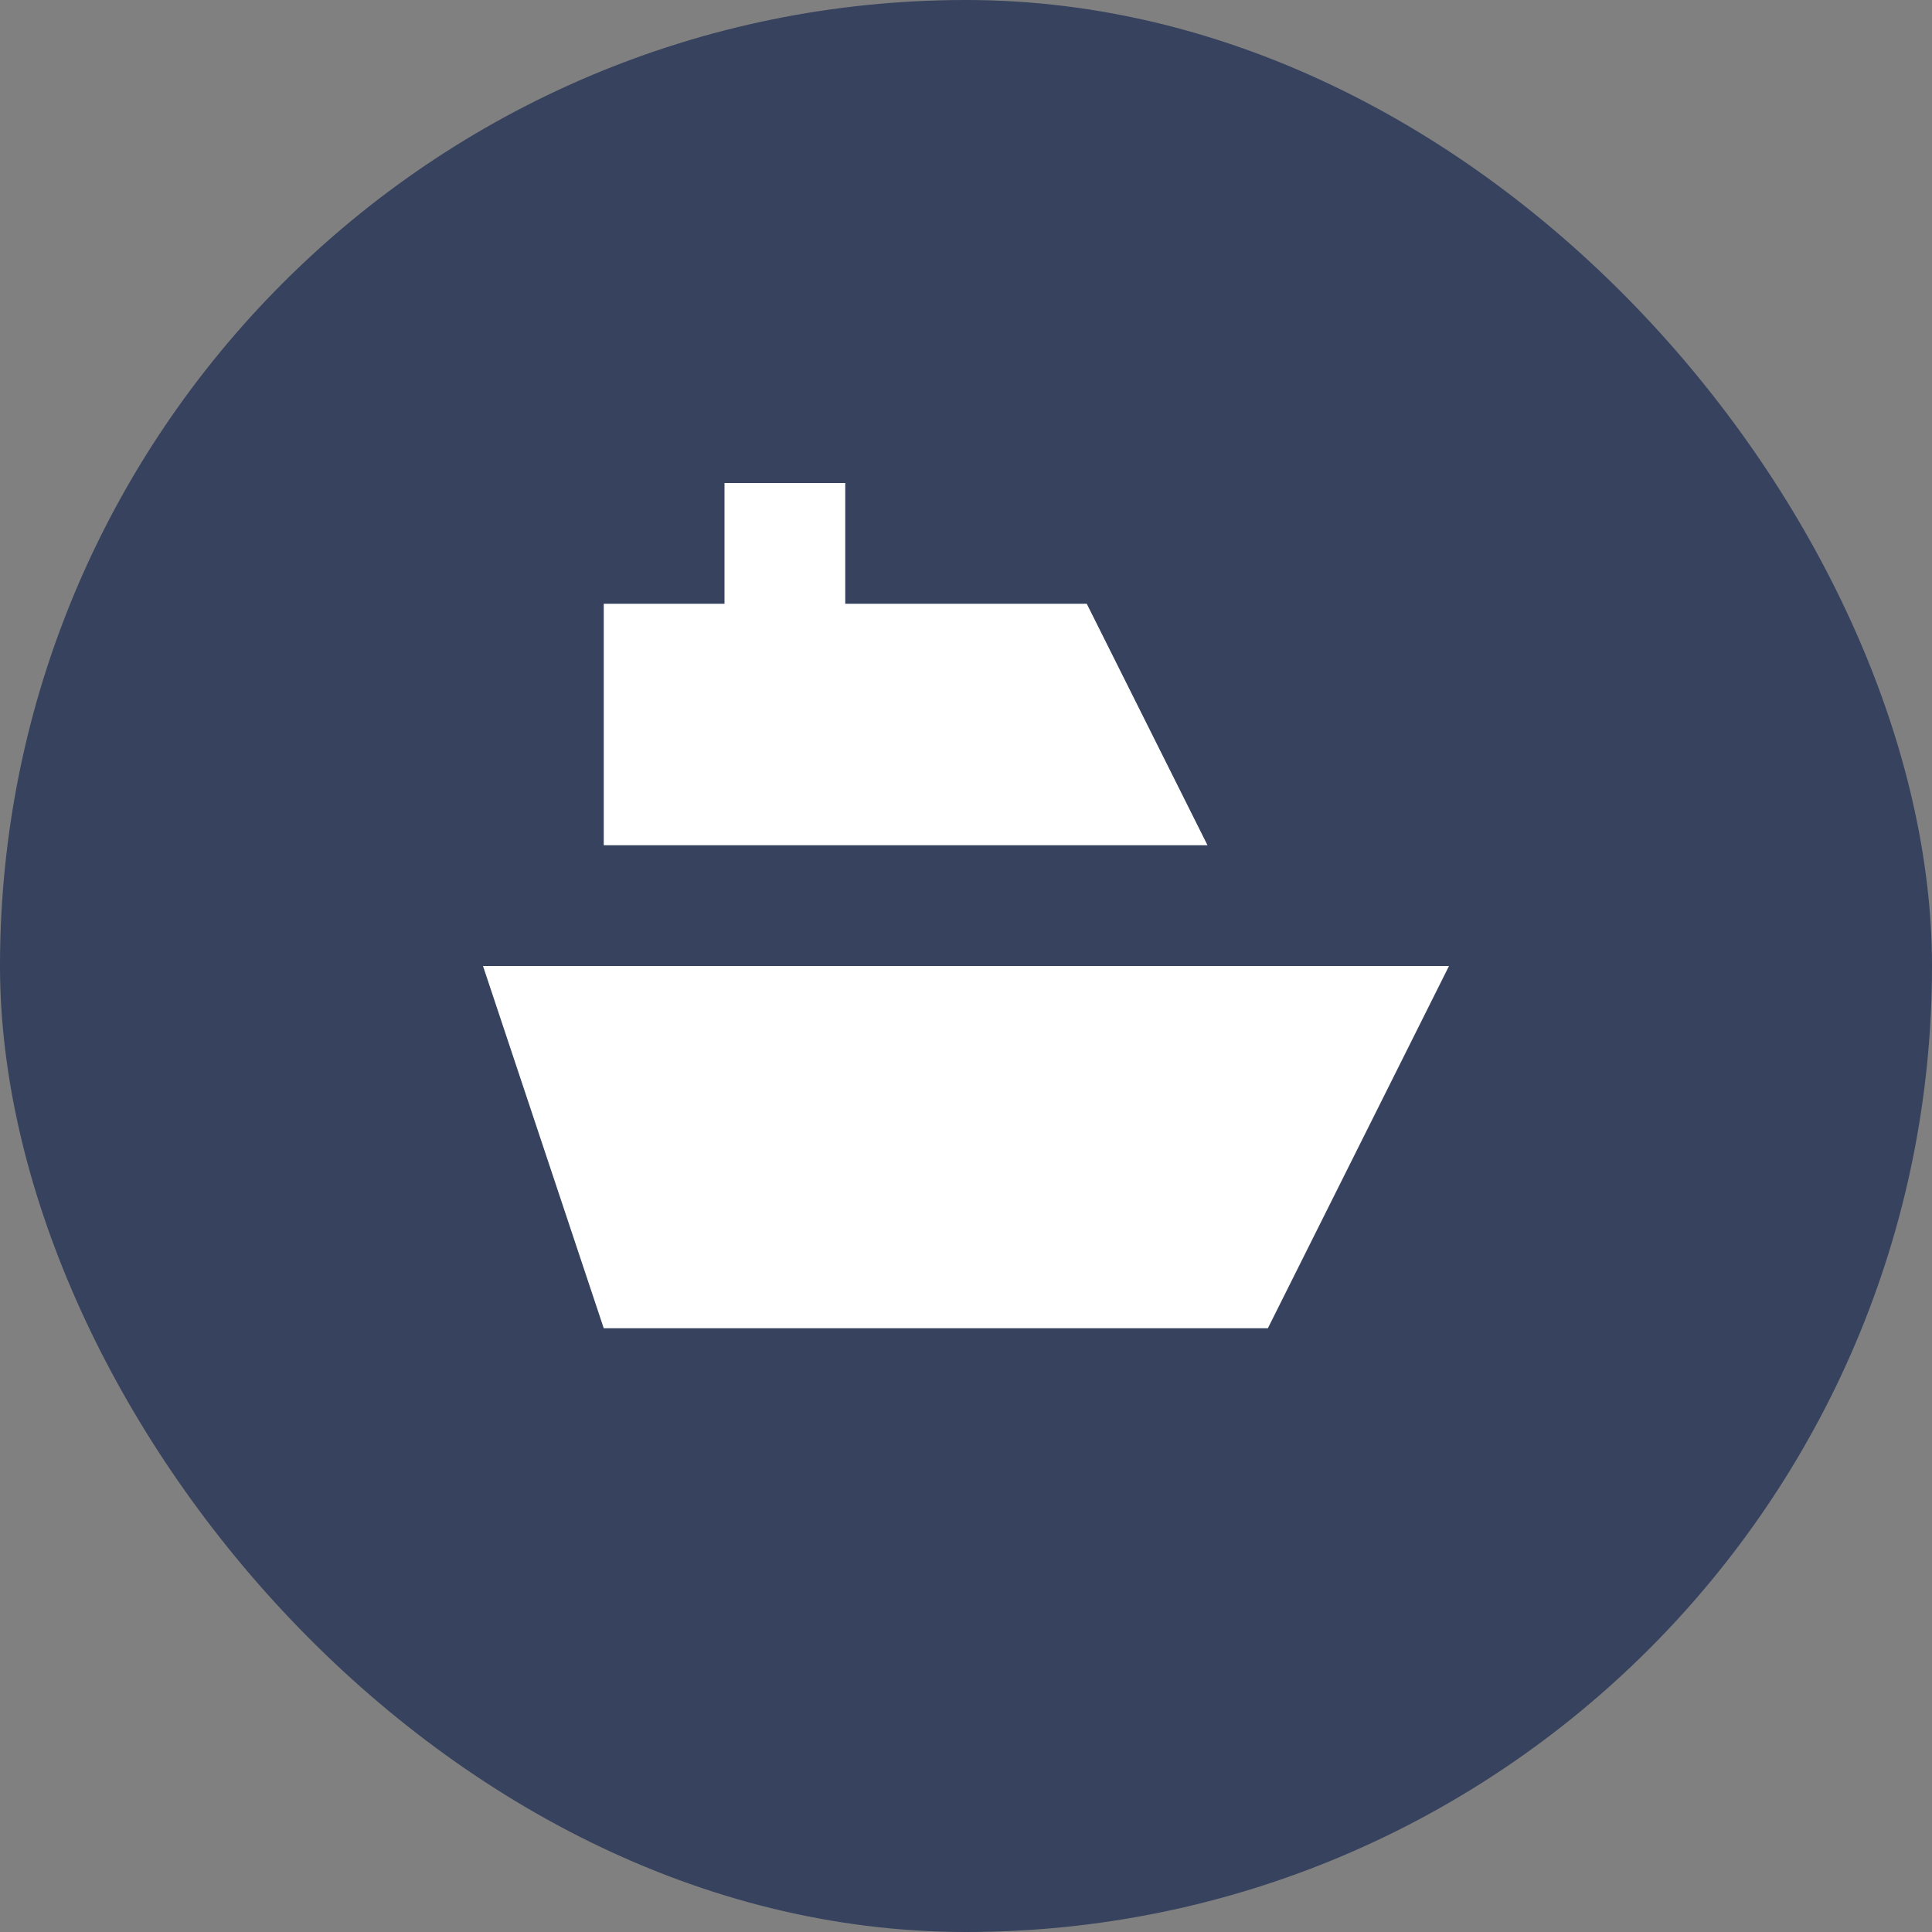
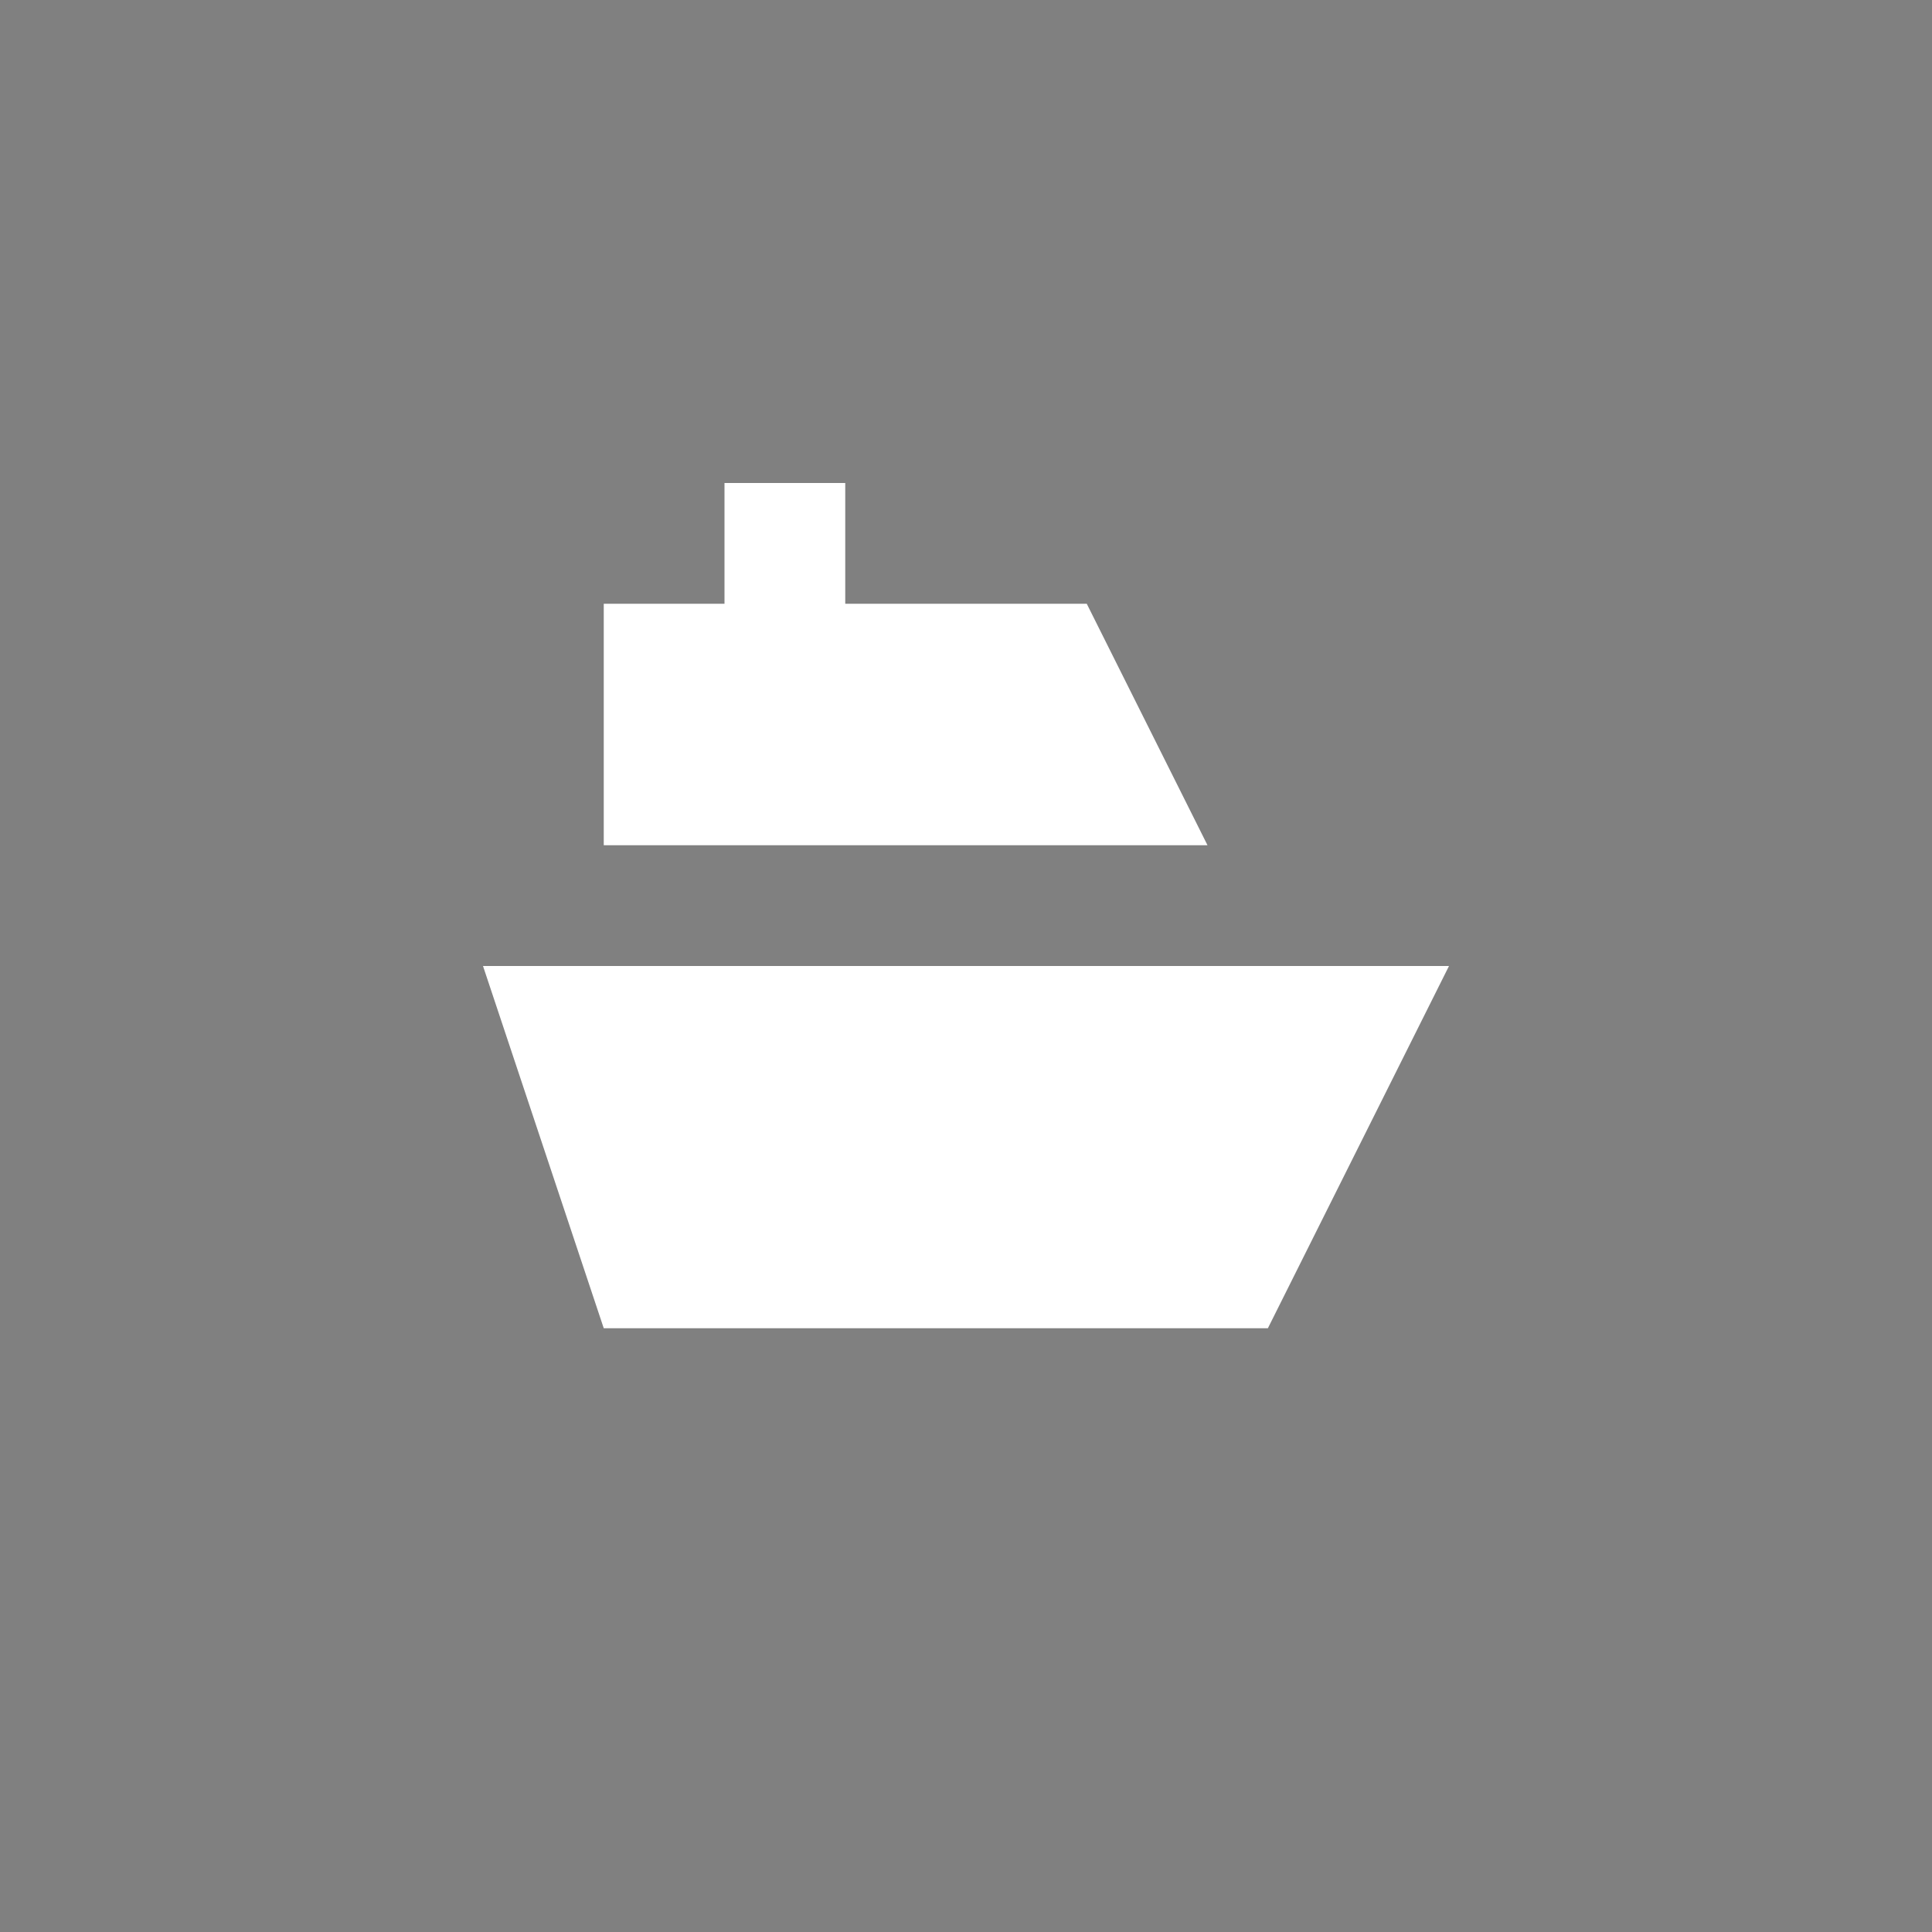
<svg xmlns="http://www.w3.org/2000/svg" width="32" height="32" viewBox="0 0 32 32" fill="none">
  <rect x="0" y="0" width="32" height="32" fill="#808080" stroke="none" />
-   <rect width="32" height="32" rx="16" fill="#36425E" />
-   <path d="M18 10H14V8H12V10H10V14H20L18 10Z" fill="white" />
+   <path d="M18 10H14V8H12V10H10V14H20Z" fill="white" />
  <path d="M10 22L8 16H24L21 22H10Z" fill="white" />
</svg>